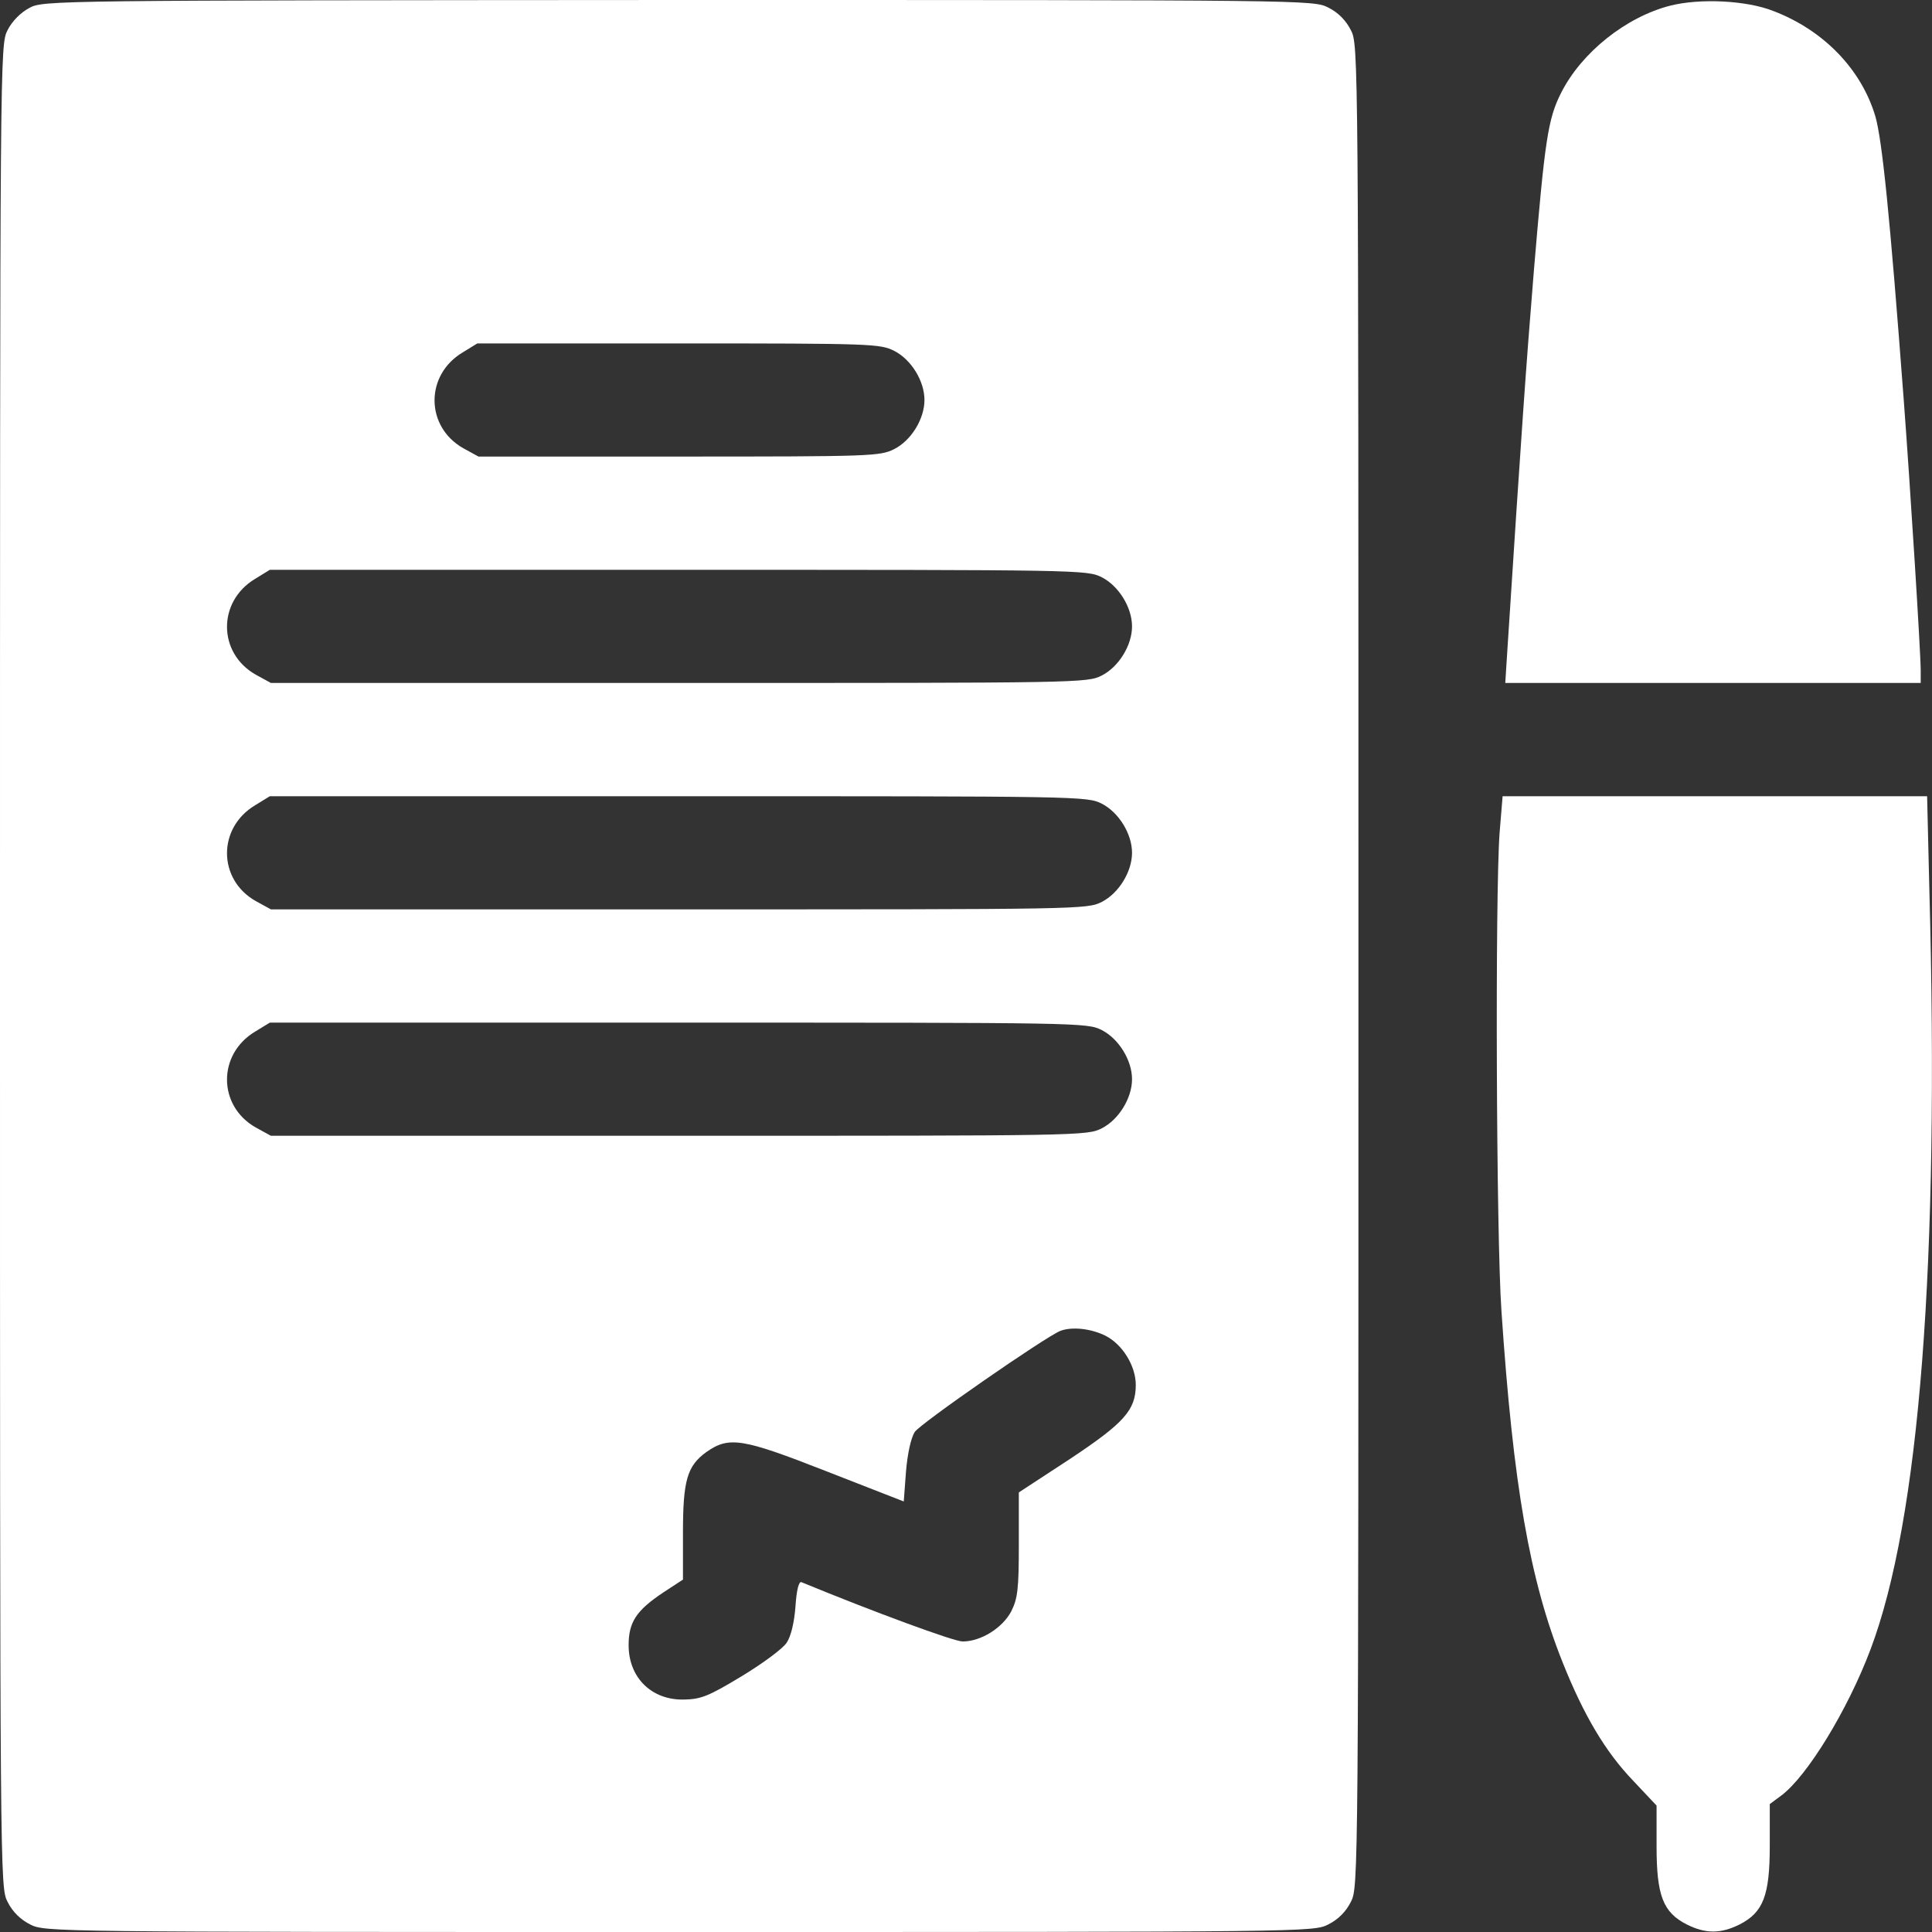
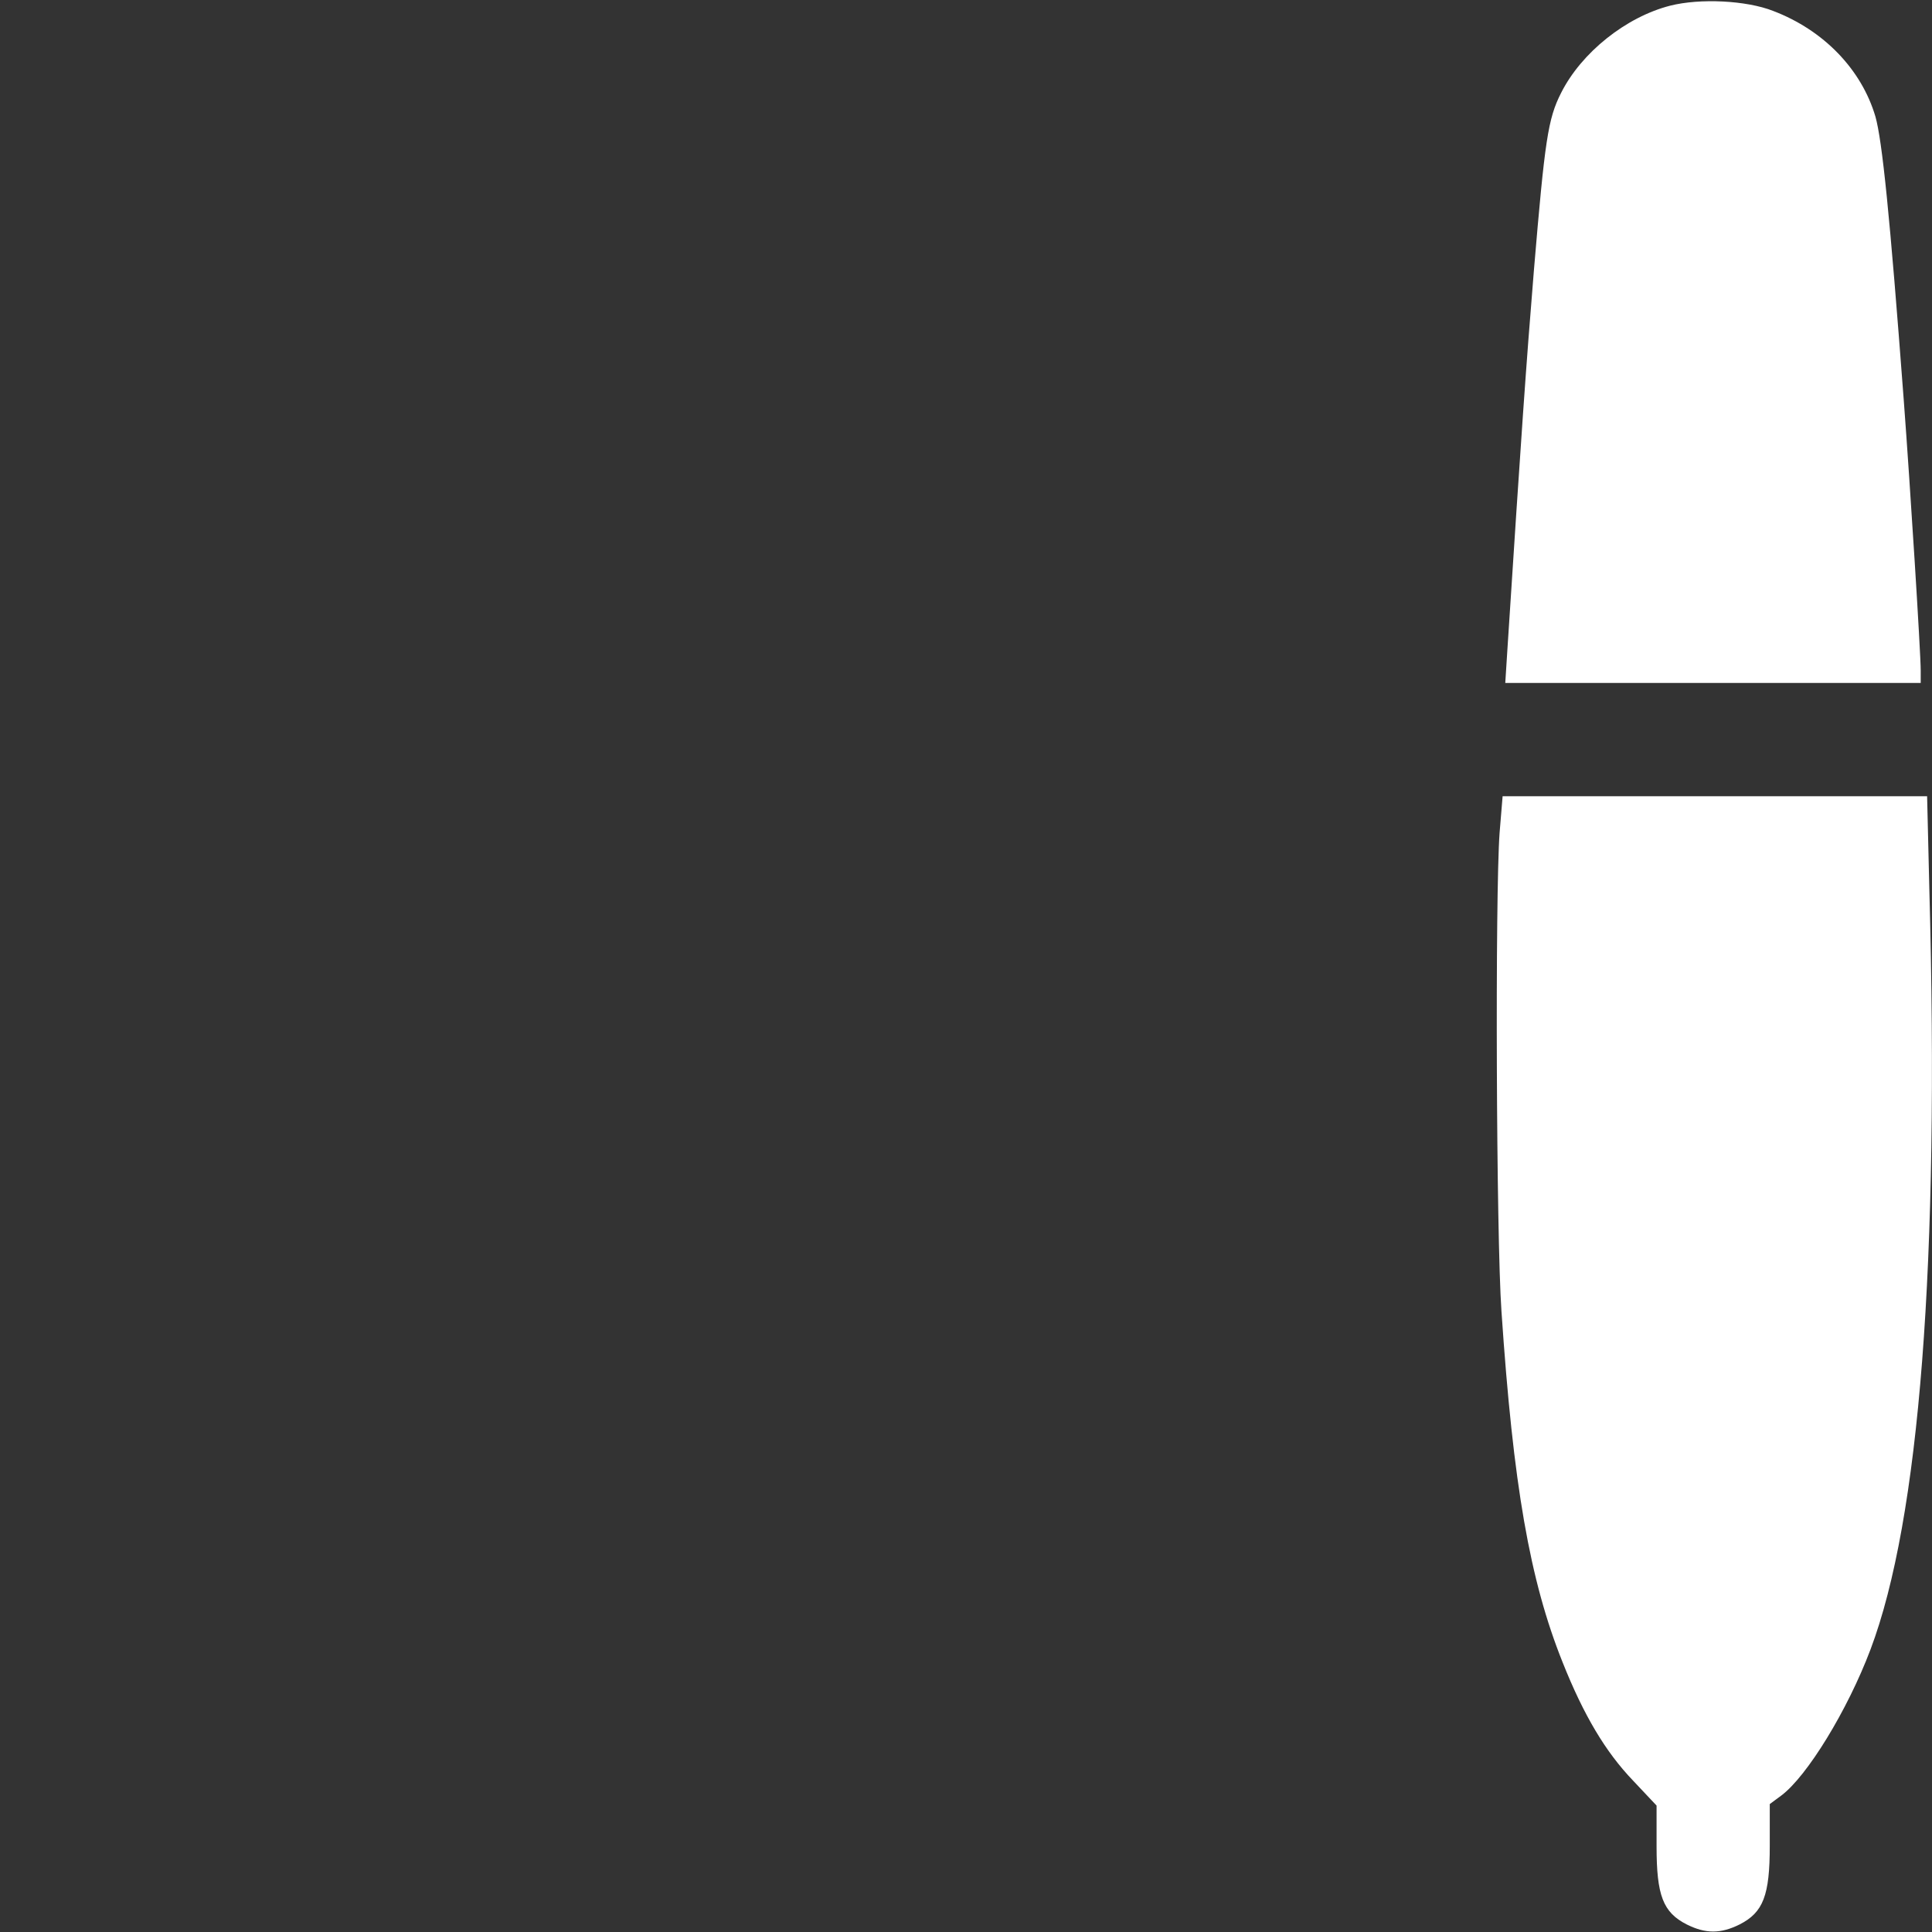
<svg xmlns="http://www.w3.org/2000/svg" width="32" height="32" viewBox="0 0 32 32" fill="none">
  <rect x="0" y="0" width="32" height="32" fill="#333333" stroke="none" />
  <g clip-path="url(#clip0_7249_719)">
-     <path d="M0.487 0.131C0.344 0.206 0.2 0.35 0.125 0.5C0 0.744 0 0.838 0 16C0 31.169 0 31.256 0.125 31.5C0.206 31.663 0.338 31.794 0.5 31.875C0.744 32 0.844 32 11.25 32C21.656 32 21.756 32 22 31.875C22.163 31.794 22.294 31.663 22.375 31.5C22.5 31.256 22.5 31.169 22.5 16C22.5 0.831 22.5 0.744 22.375 0.5C22.294 0.338 22.163 0.206 22 0.125C21.756 0 21.656 0 11.238 0C0.887 0.006 0.713 0.006 0.487 0.131ZM14.812 5.812C15.094 5.956 15.312 6.312 15.312 6.625C15.312 6.938 15.094 7.294 14.812 7.438C14.575 7.556 14.45 7.562 11.244 7.562H7.925L7.675 7.425C7.044 7.069 7.037 6.213 7.662 5.838L7.906 5.688H11.238C14.45 5.688 14.575 5.694 14.812 5.812ZM18.25 9.562C18.531 9.706 18.75 10.062 18.75 10.375C18.75 10.688 18.531 11.044 18.25 11.188C18.006 11.312 17.894 11.312 11.244 11.312H4.487L4.237 11.175C3.606 10.819 3.6 9.963 4.225 9.588L4.469 9.438H11.238C17.9 9.438 18.006 9.438 18.25 9.562ZM18.25 13.312C18.531 13.456 18.75 13.812 18.75 14.125C18.75 14.438 18.531 14.794 18.25 14.938C18.006 15.062 17.894 15.062 11.244 15.062H4.487L4.237 14.925C3.606 14.569 3.6 13.713 4.225 13.338L4.469 13.188H11.238C17.9 13.188 18.006 13.188 18.25 13.312ZM18.25 17.062C18.531 17.206 18.75 17.562 18.75 17.875C18.75 18.188 18.531 18.544 18.25 18.688C18.006 18.812 17.894 18.812 11.244 18.812H4.487L4.237 18.675C3.606 18.319 3.6 17.462 4.225 17.087L4.469 16.938H11.238C17.9 16.938 18.006 16.938 18.25 17.062ZM18.312 22.125C18.594 22.269 18.812 22.625 18.812 22.938C18.812 23.356 18.619 23.569 17.725 24.163L16.875 24.719V25.581C16.875 26.319 16.856 26.475 16.75 26.688C16.606 26.962 16.25 27.188 15.944 27.188C15.8 27.188 14.475 26.7 13.275 26.206C13.231 26.188 13.194 26.331 13.175 26.613C13.156 26.869 13.1 27.106 13.031 27.206C12.975 27.3 12.637 27.55 12.287 27.762C11.738 28.094 11.613 28.144 11.331 28.15C10.794 28.163 10.412 27.788 10.412 27.25C10.412 26.869 10.537 26.675 10.988 26.375L11.312 26.163V25.387C11.312 24.519 11.381 24.281 11.7 24.05C12.075 23.788 12.287 23.819 13.688 24.369L14.969 24.869L15.006 24.375C15.031 24.075 15.088 23.819 15.15 23.719C15.238 23.581 17.312 22.144 17.562 22.044C17.756 21.969 18.075 22.006 18.312 22.125Z" fill="white" />
    <path d="M27.663 0.094C26.932 0.281 26.194 0.869 25.857 1.538C25.638 1.969 25.588 2.319 25.407 4.469C25.275 6.081 25.2 7.156 24.969 10.731L24.932 11.312H28.369H31.813V11.106C31.813 10.812 31.638 8.037 31.532 6.625C31.3 3.538 31.175 2.331 31.063 1.931C30.832 1.15 30.207 0.5 29.369 0.181C28.925 0.006 28.157 -0.031 27.663 0.094Z" fill="white" />
    <path d="M24.838 13.794C24.763 14.812 24.782 20.488 24.869 21.719C25.063 24.6 25.338 26.175 25.881 27.531C26.232 28.413 26.594 29.019 27.05 29.494L27.438 29.906V30.581C27.438 31.394 27.544 31.675 27.938 31.875C28.25 32.031 28.5 32.031 28.813 31.875C29.206 31.675 29.313 31.394 29.313 30.569V29.881L29.506 29.738C29.931 29.419 30.6 28.331 30.982 27.319C31.794 25.163 32.125 20.919 31.956 14.731L31.919 13.188H28.4H24.888L24.838 13.794Z" fill="white" />
  </g>
  <defs>
    <clipPath id="clip0_7249_719">
      <rect width="32" height="32" fill="white" />
    </clipPath>
  </defs>
</svg>